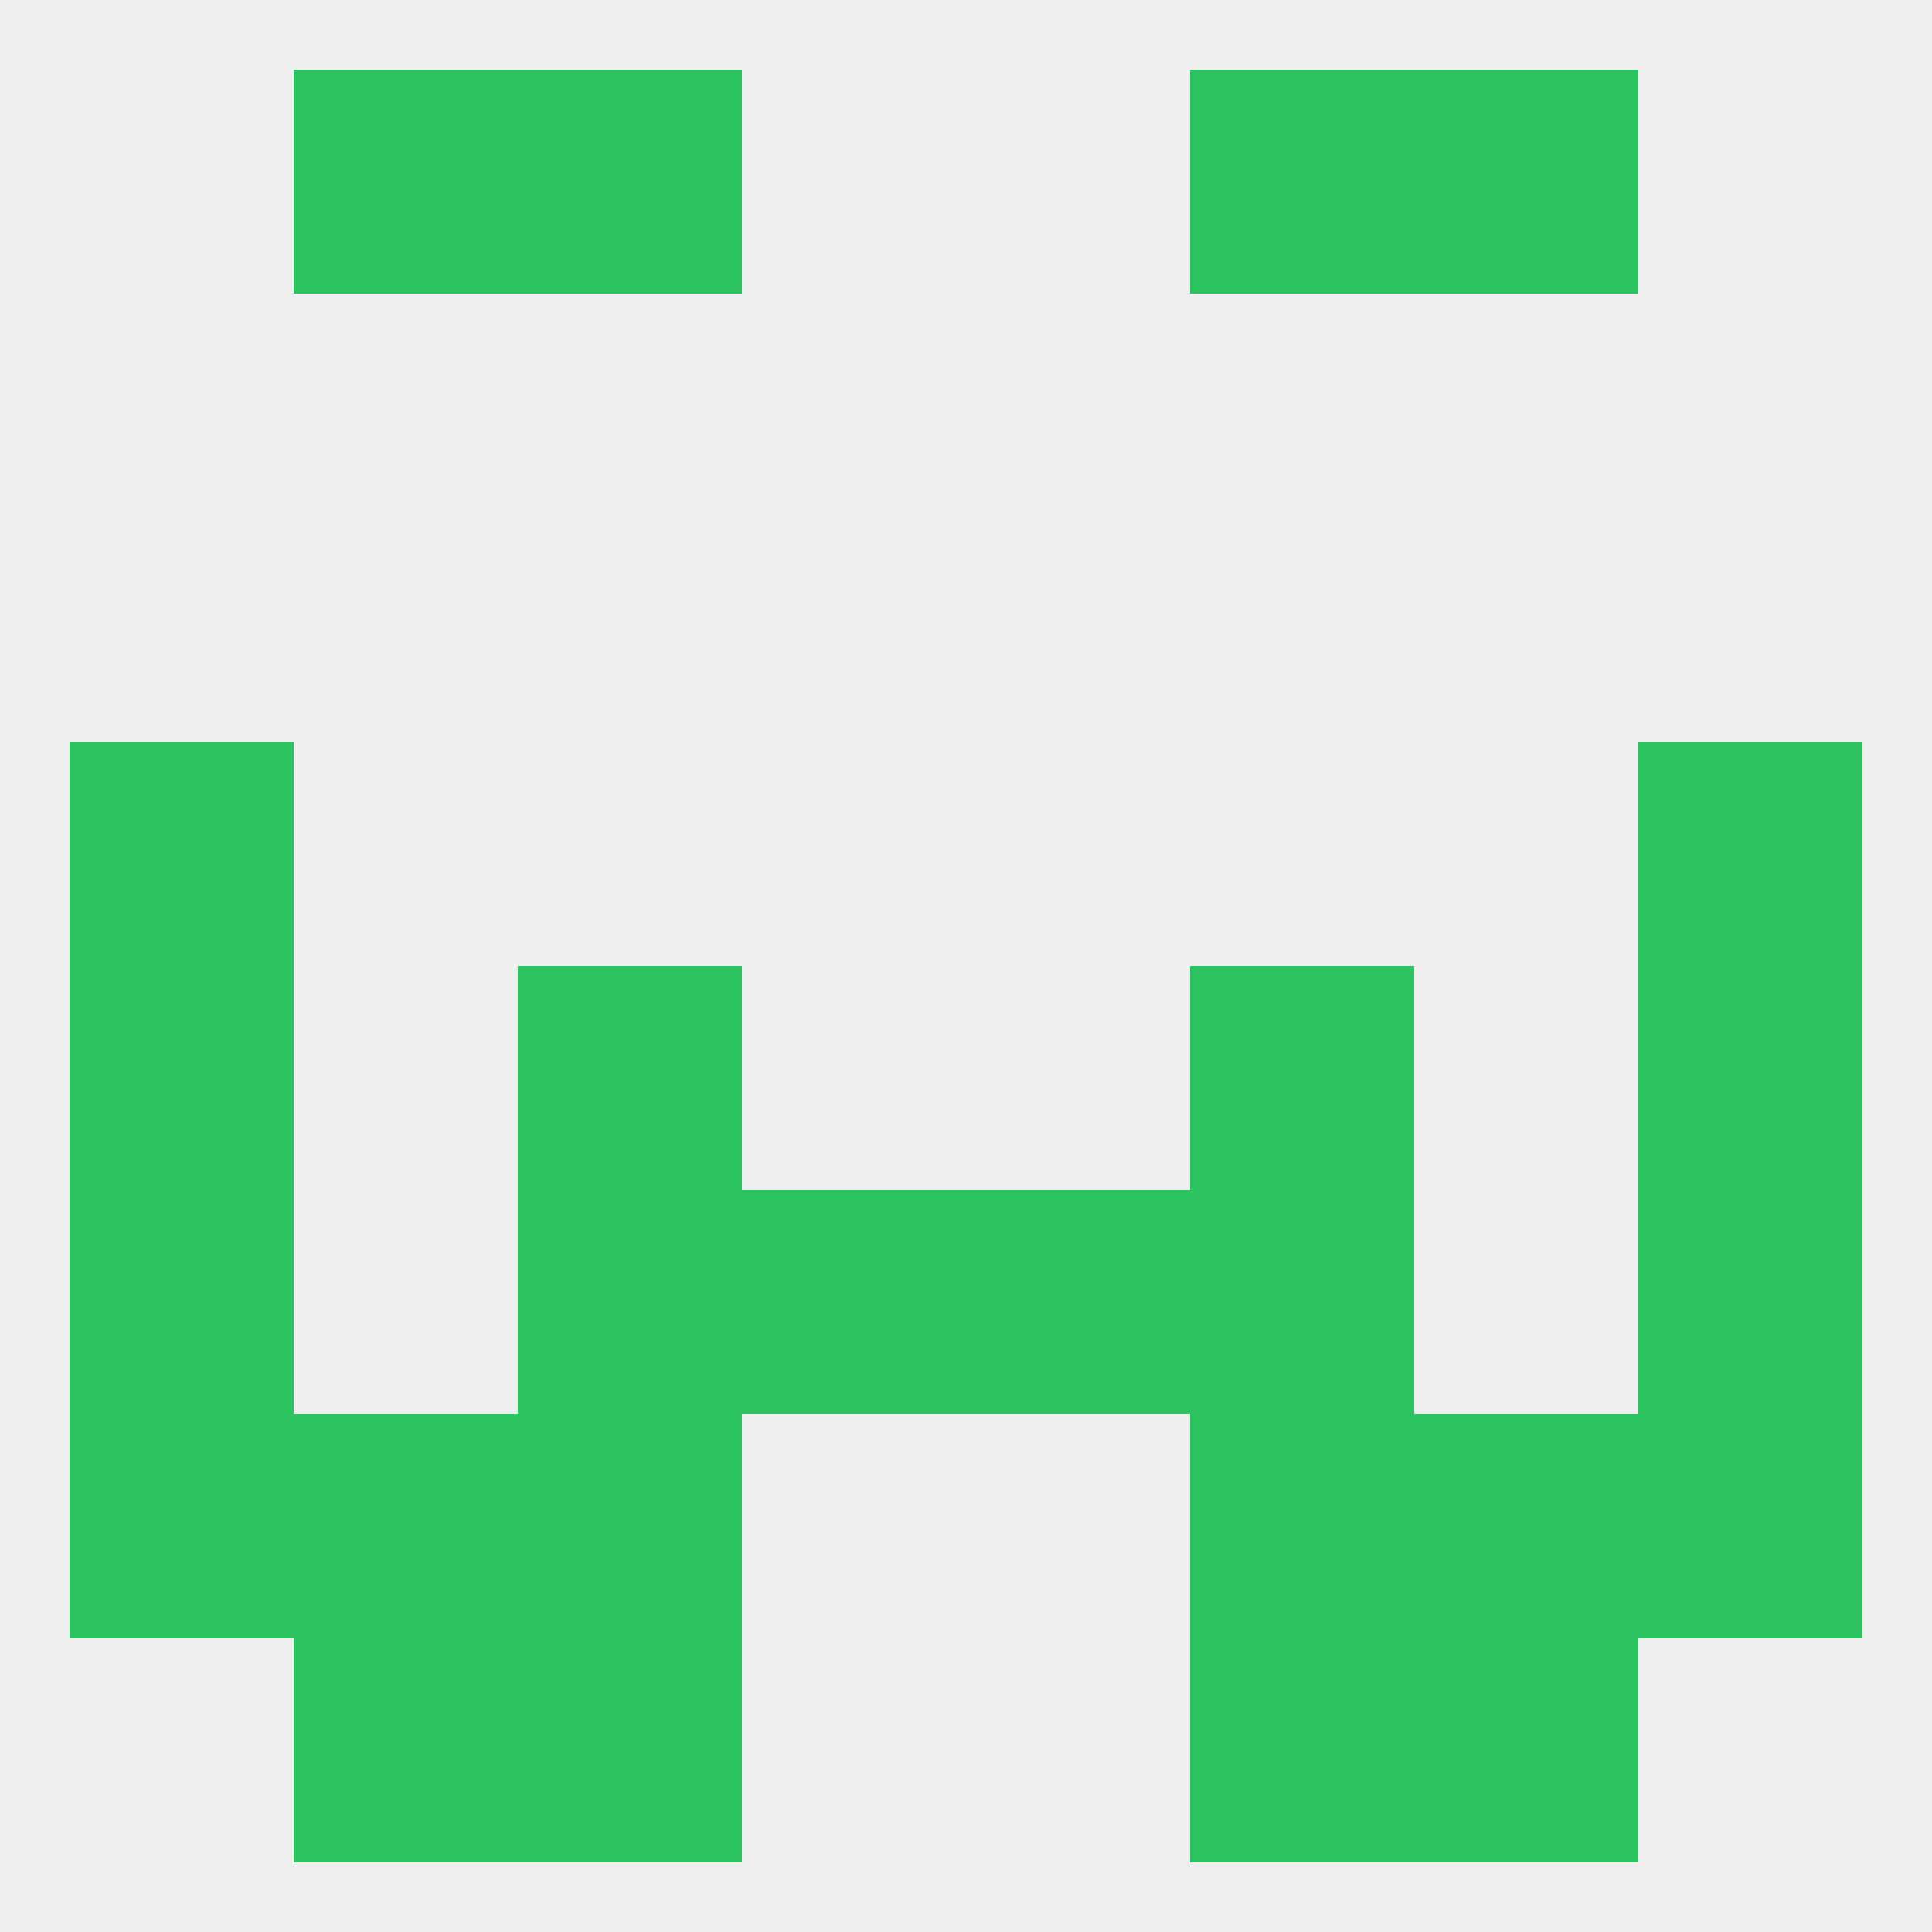
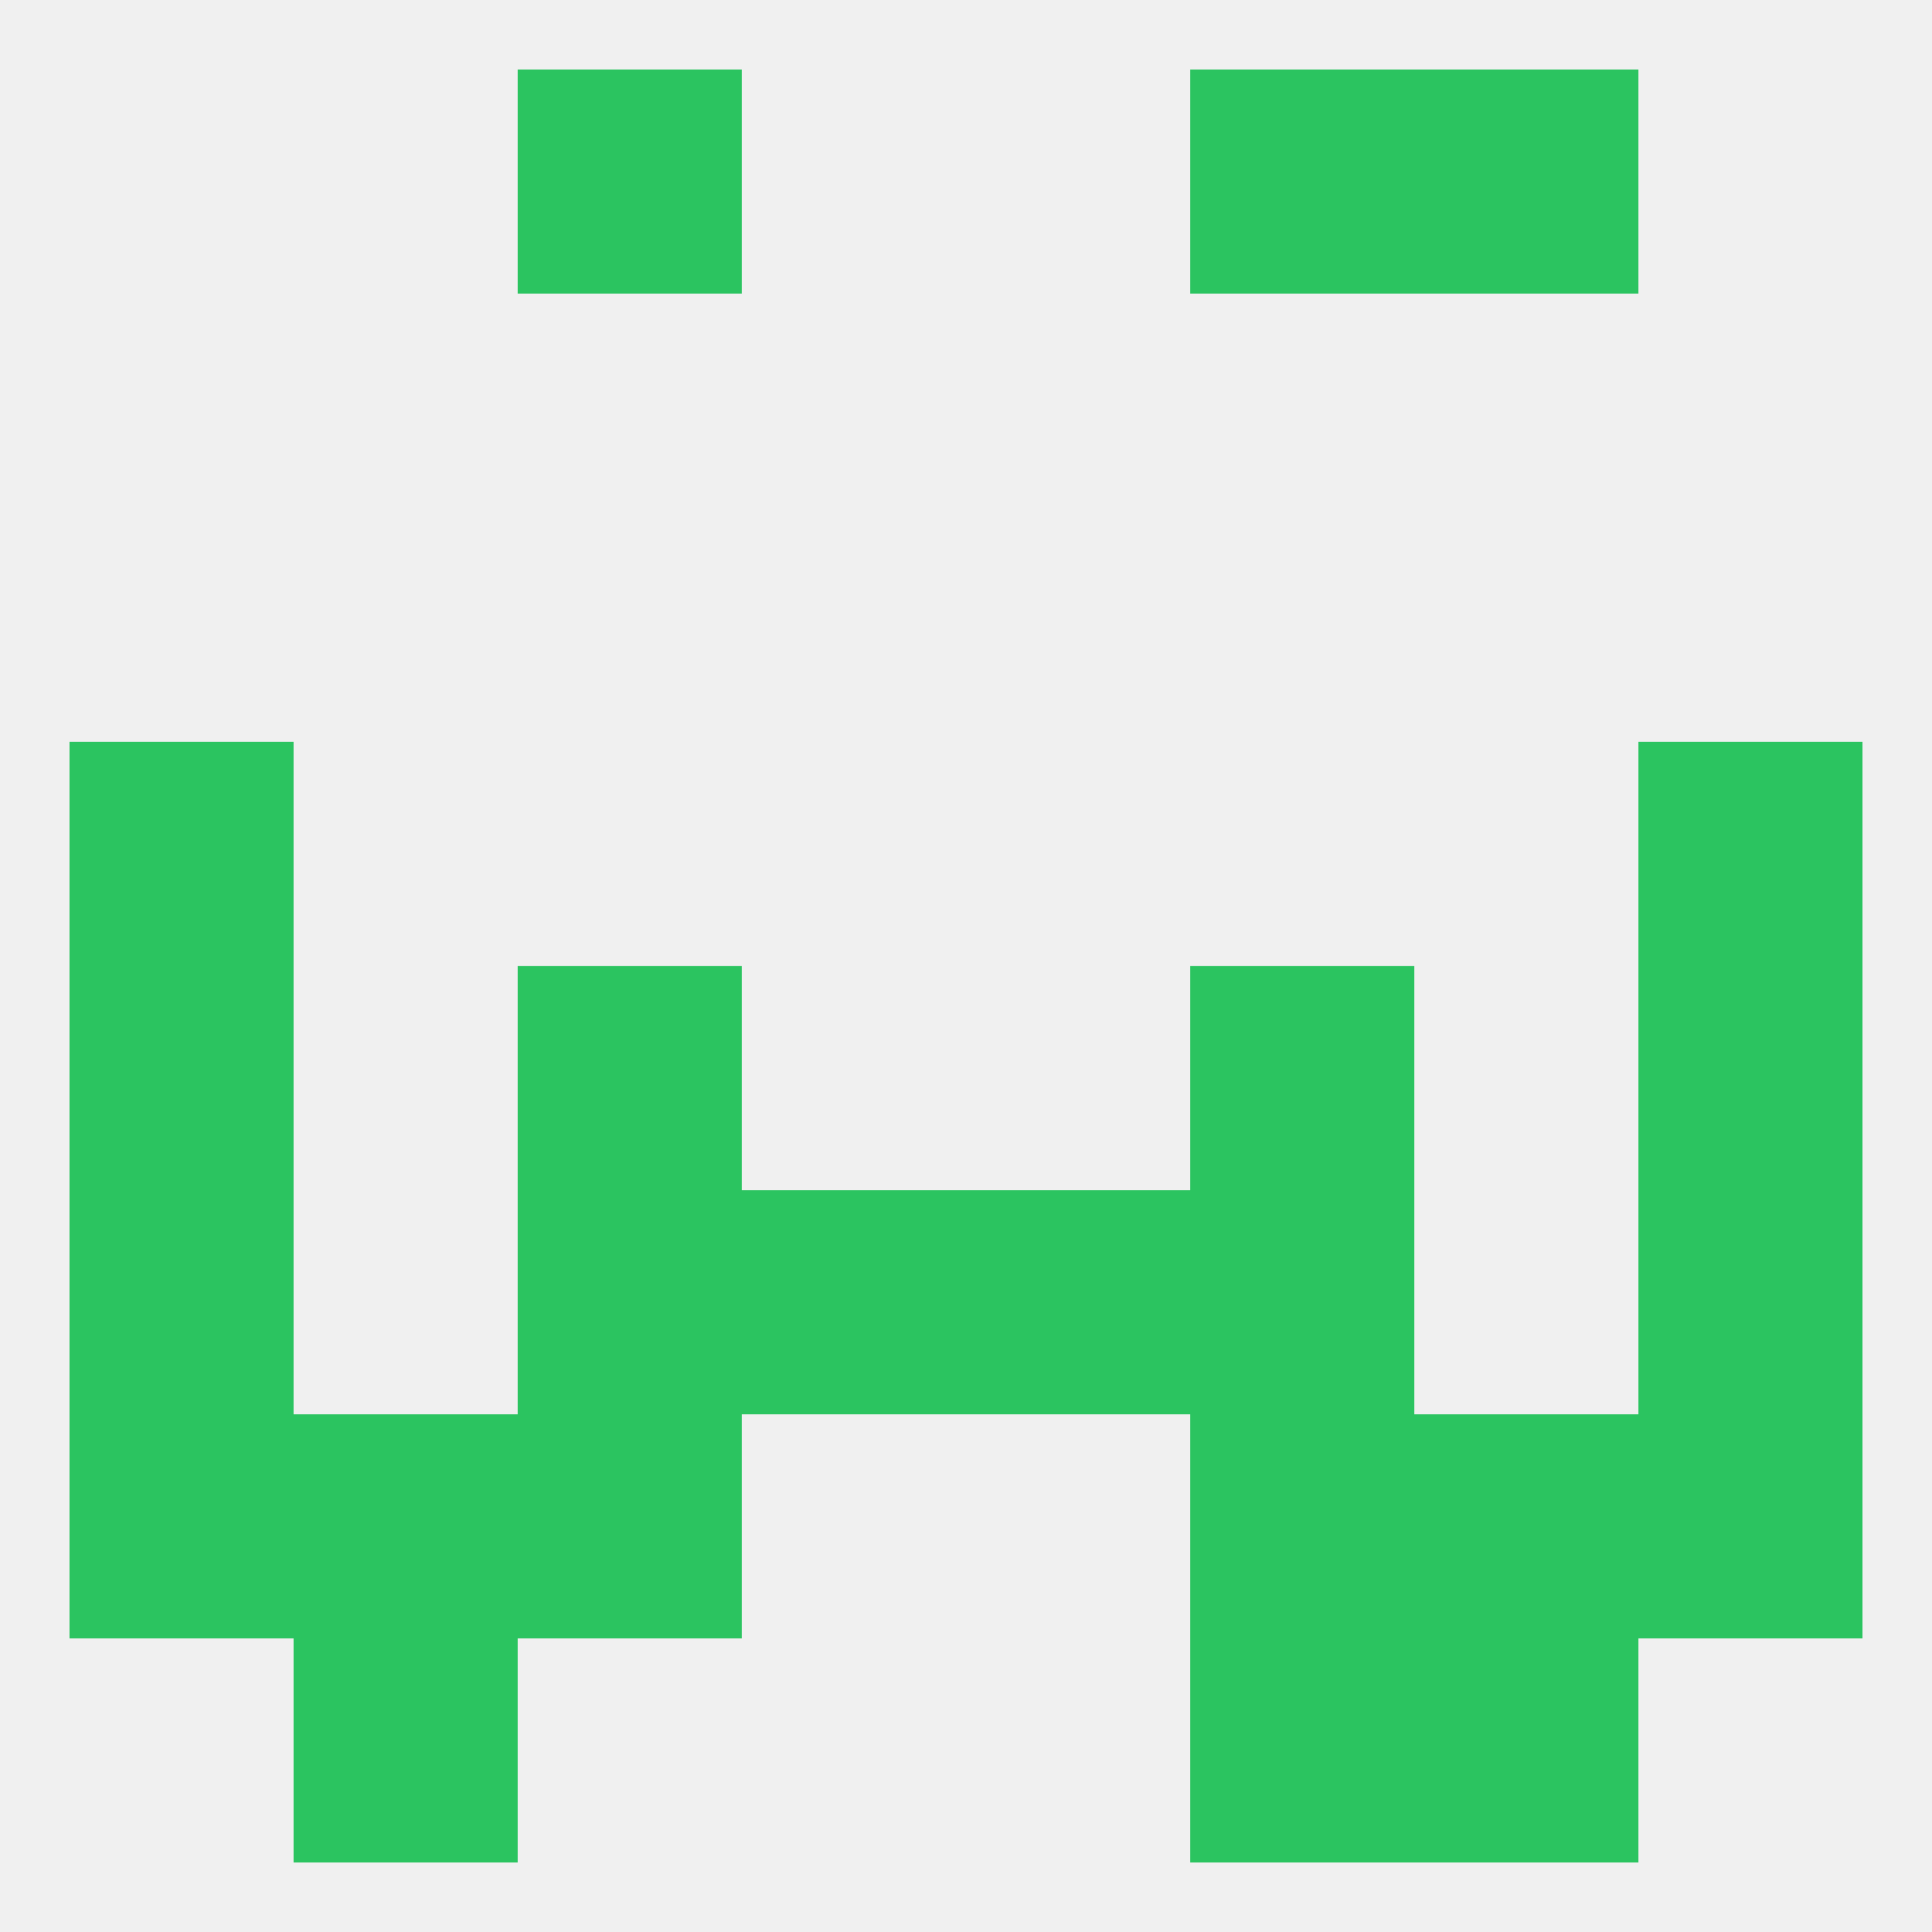
<svg xmlns="http://www.w3.org/2000/svg" version="1.1" baseprofile="full" width="250" height="250" viewBox="0 0 250 250">
  <rect width="100%" height="100%" fill="rgba(240,240,240,255)" />
  <rect x="9" y="96" width="29" height="29" fill="rgba(43,196,96,255)" />
  <rect x="212" y="96" width="29" height="29" fill="rgba(43,196,96,255)" />
  <rect x="96" y="154" width="29" height="29" fill="rgba(43,196,96,255)" />
  <rect x="125" y="154" width="29" height="29" fill="rgba(43,196,96,255)" />
  <rect x="67" y="154" width="29" height="29" fill="rgba(43,196,96,255)" />
  <rect x="154" y="154" width="29" height="29" fill="rgba(43,196,96,255)" />
  <rect x="9" y="154" width="29" height="29" fill="rgba(43,196,96,255)" />
  <rect x="212" y="154" width="29" height="29" fill="rgba(43,196,96,255)" />
  <rect x="38" y="183" width="29" height="29" fill="rgba(43,196,96,255)" />
  <rect x="183" y="183" width="29" height="29" fill="rgba(43,196,96,255)" />
  <rect x="67" y="183" width="29" height="29" fill="rgba(43,196,96,255)" />
  <rect x="154" y="183" width="29" height="29" fill="rgba(43,196,96,255)" />
  <rect x="9" y="183" width="29" height="29" fill="rgba(43,196,96,255)" />
  <rect x="212" y="183" width="29" height="29" fill="rgba(43,196,96,255)" />
  <rect x="38" y="212" width="29" height="29" fill="rgba(43,196,96,255)" />
  <rect x="183" y="212" width="29" height="29" fill="rgba(43,196,96,255)" />
-   <rect x="67" y="212" width="29" height="29" fill="rgba(43,196,96,255)" />
  <rect x="154" y="212" width="29" height="29" fill="rgba(43,196,96,255)" />
  <rect x="154" y="9" width="29" height="29" fill="rgba(43,196,96,255)" />
-   <rect x="38" y="9" width="29" height="29" fill="rgba(43,196,96,255)" />
  <rect x="183" y="9" width="29" height="29" fill="rgba(43,196,96,255)" />
  <rect x="67" y="9" width="29" height="29" fill="rgba(43,196,96,255)" />
  <rect x="9" y="125" width="29" height="29" fill="rgba(43,196,96,255)" />
  <rect x="212" y="125" width="29" height="29" fill="rgba(43,196,96,255)" />
  <rect x="67" y="125" width="29" height="29" fill="rgba(43,196,96,255)" />
  <rect x="154" y="125" width="29" height="29" fill="rgba(43,196,96,255)" />
</svg>